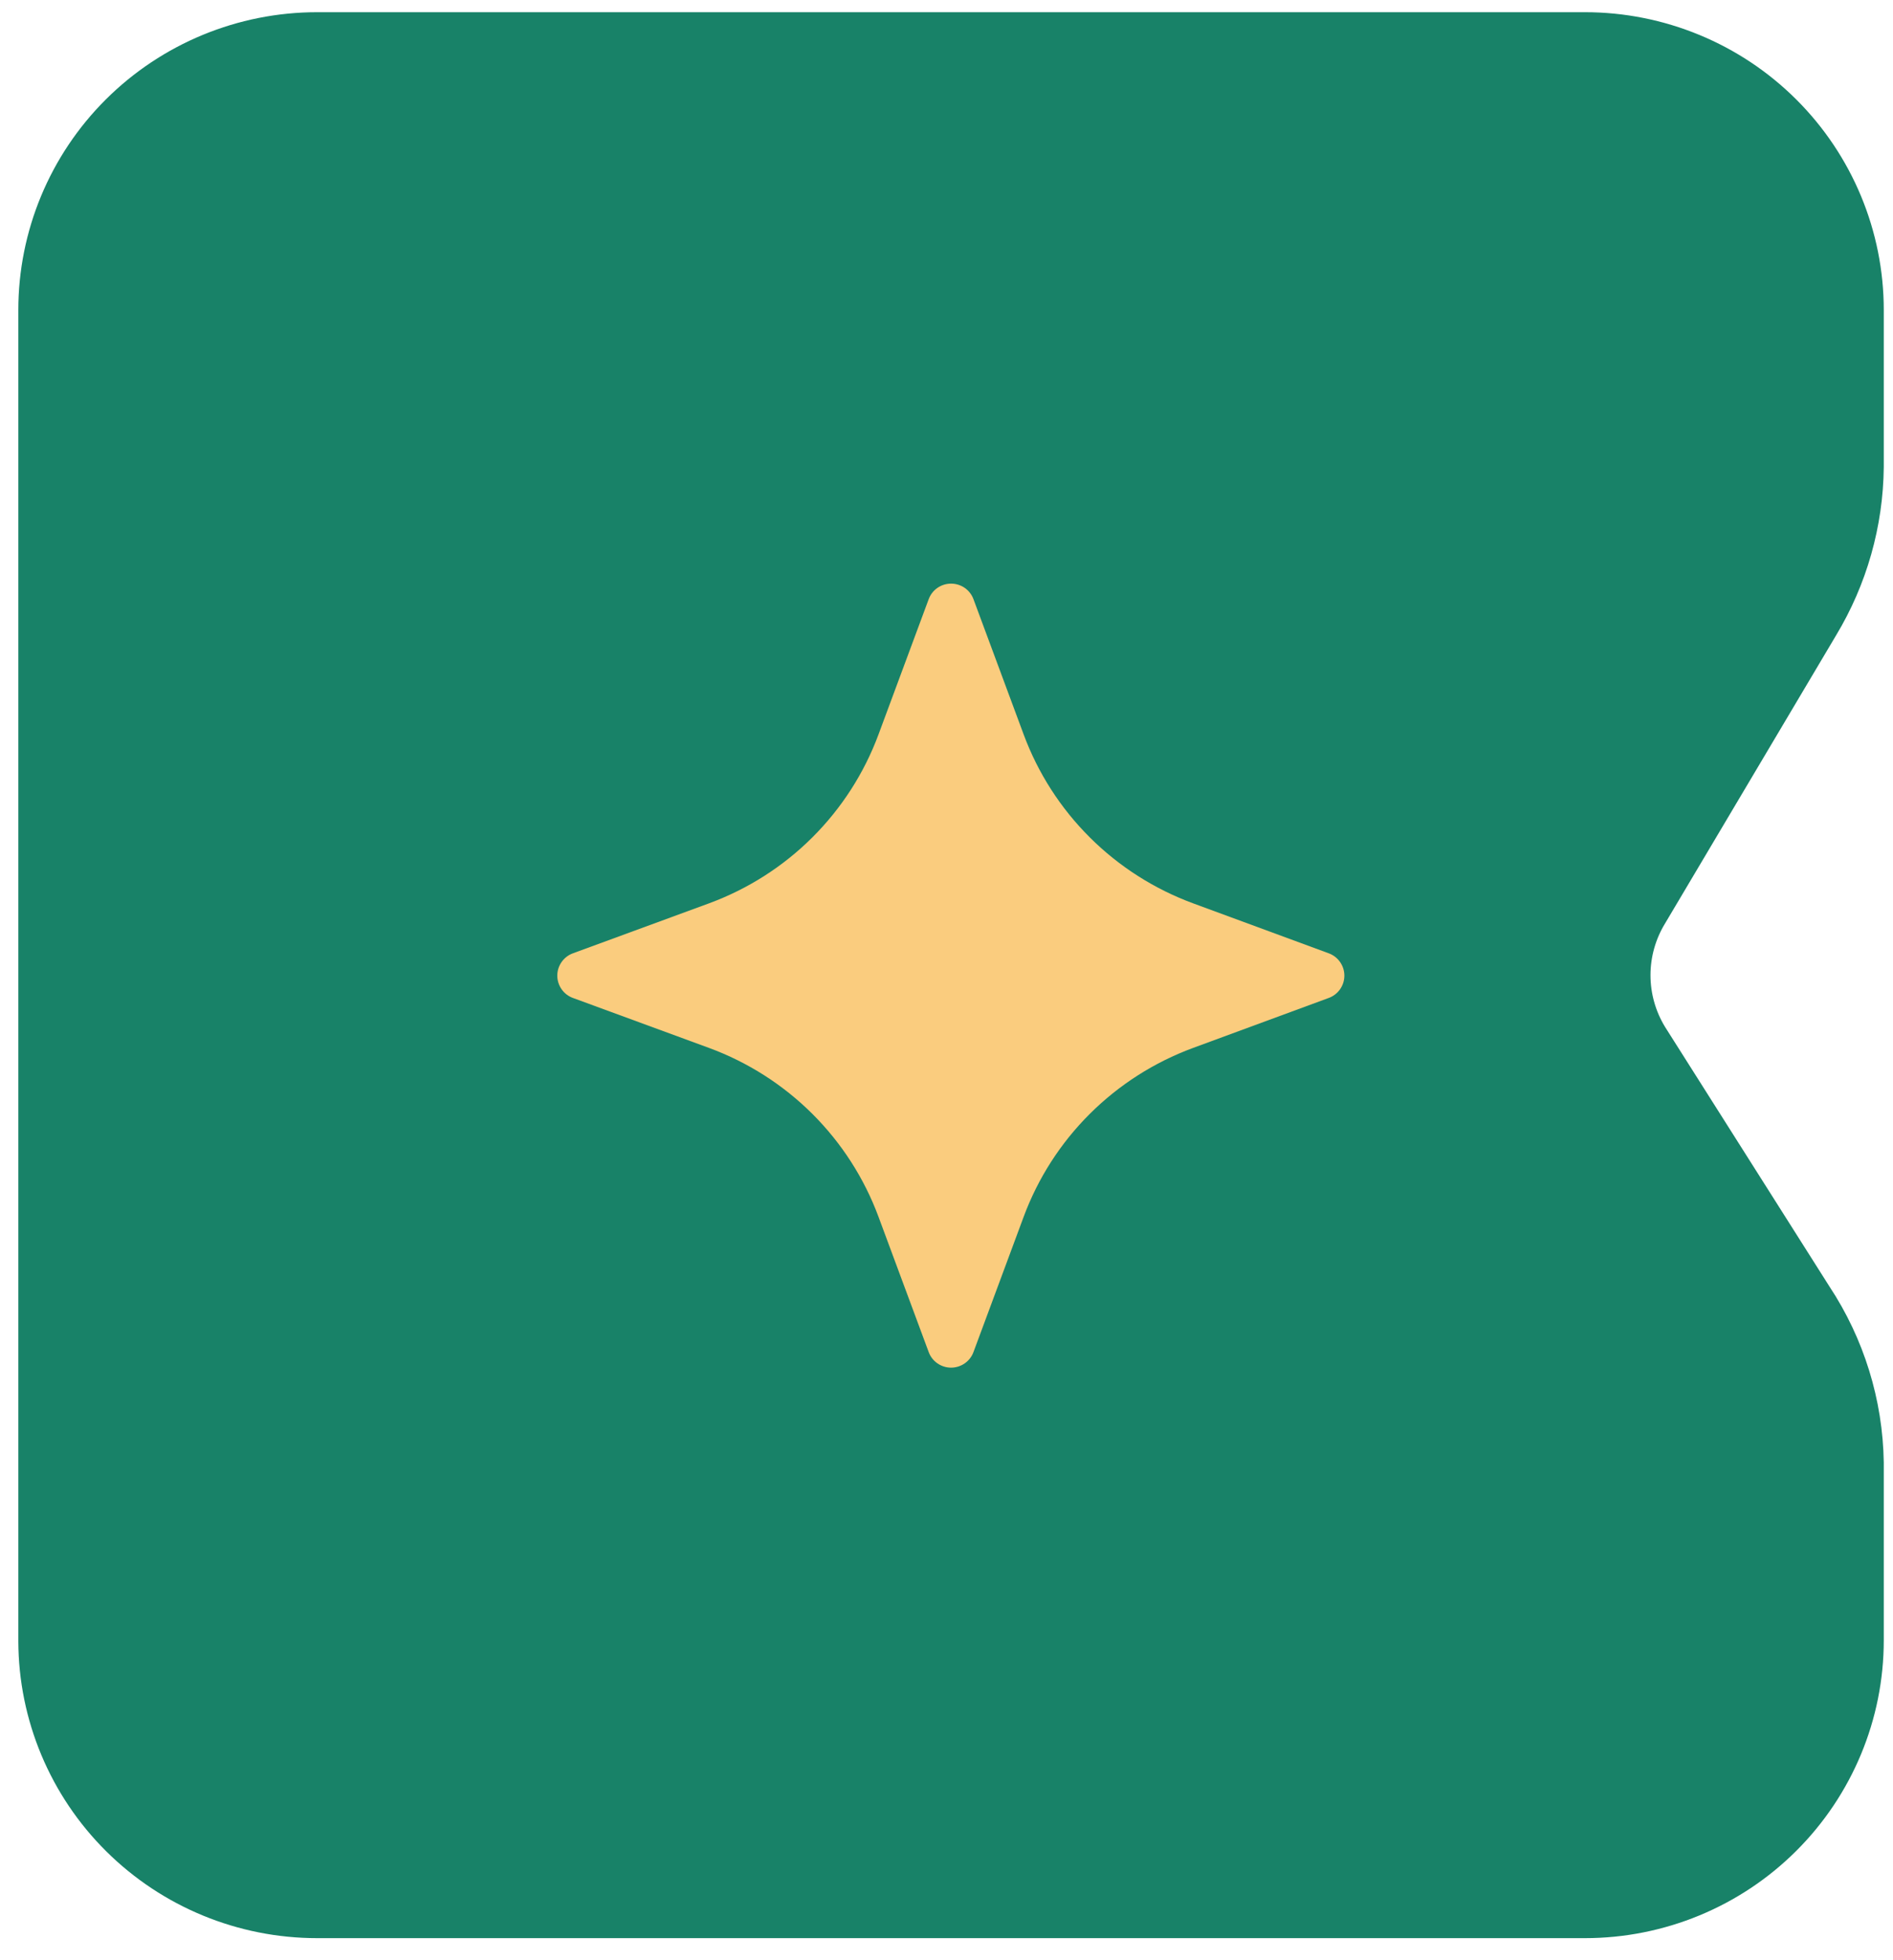
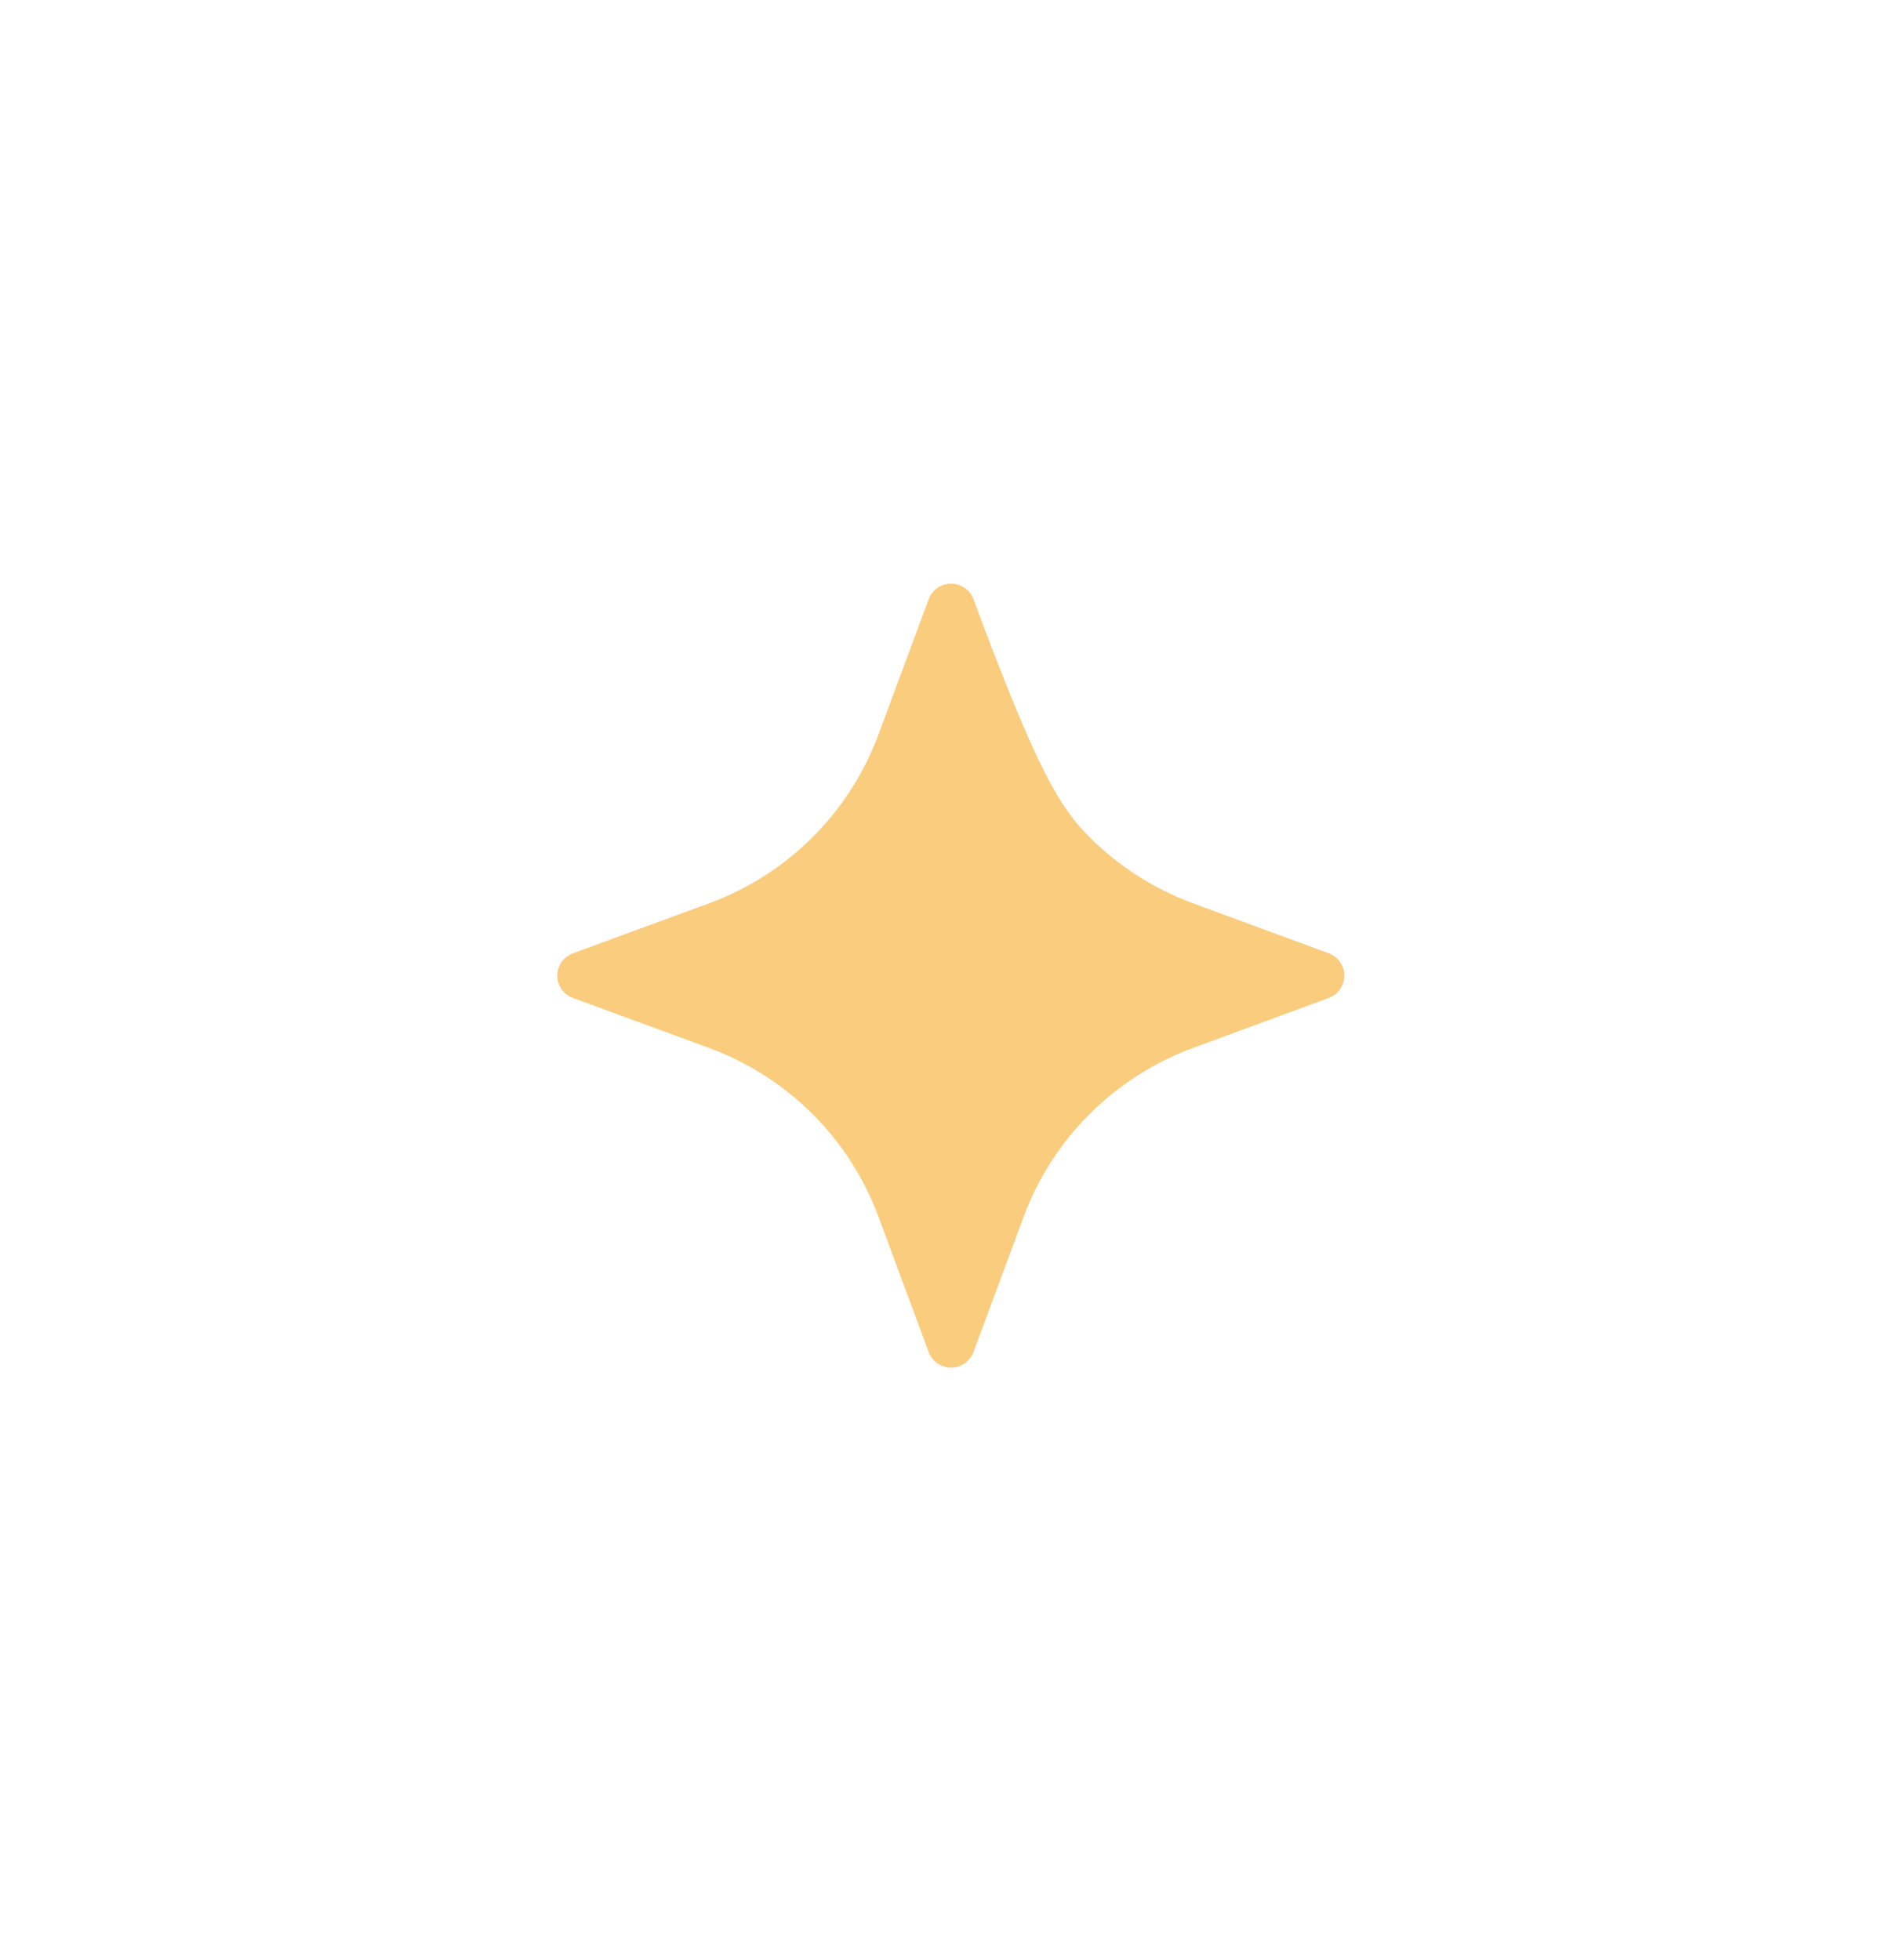
<svg xmlns="http://www.w3.org/2000/svg" width="56" height="58" viewBox="0 0 56 58" fill="none">
-   <path d="M0.542 9.174C0.542 6.837 1.473 4.595 3.131 2.942C4.789 1.29 7.037 0.361 9.382 0.361H46.887C49.231 0.361 51.48 1.29 53.137 2.942C54.795 4.595 55.727 6.837 55.727 9.174V13.819C55.71 15.576 55.222 17.297 54.314 18.803L49.259 27.32C48.976 27.782 48.826 28.313 48.826 28.854C48.826 29.396 48.976 29.927 49.259 30.389L54.117 38.061C55.139 39.609 55.698 41.416 55.727 43.27V48.535C55.727 50.872 54.795 53.113 53.137 54.766C51.48 56.419 49.231 57.347 46.887 57.347H9.382C7.042 57.347 4.798 56.423 3.141 54.776C1.484 53.13 0.549 50.895 0.542 48.563V9.174Z" fill="#188268" />
-   <path d="M27.472 17.732C27.521 17.596 27.611 17.479 27.73 17.396C27.849 17.313 27.99 17.269 28.135 17.269C28.28 17.269 28.422 17.313 28.541 17.396C28.659 17.479 28.75 17.596 28.799 17.732L30.282 21.73C30.706 22.875 31.373 23.914 32.239 24.777C33.104 25.64 34.147 26.305 35.294 26.728L39.305 28.206C39.441 28.255 39.559 28.345 39.642 28.464C39.725 28.582 39.77 28.723 39.77 28.868C39.77 29.012 39.725 29.153 39.642 29.272C39.559 29.39 39.441 29.48 39.305 29.529L35.294 31.007C34.147 31.43 33.104 32.096 32.239 32.958C31.373 33.821 30.706 34.86 30.282 36.005L28.799 40.003C28.75 40.139 28.659 40.256 28.541 40.339C28.422 40.422 28.28 40.467 28.135 40.467C27.99 40.467 27.849 40.422 27.73 40.339C27.611 40.256 27.521 40.139 27.472 40.003L25.989 36.005C25.565 34.86 24.897 33.821 24.032 32.958C23.167 32.096 22.124 31.43 20.976 31.007L16.951 29.529C16.815 29.48 16.697 29.39 16.614 29.272C16.531 29.153 16.486 29.012 16.486 28.868C16.486 28.723 16.531 28.582 16.614 28.464C16.697 28.345 16.815 28.255 16.951 28.206L20.976 26.728C22.124 26.305 23.167 25.64 24.032 24.777C24.897 23.914 25.565 22.875 25.989 21.73L27.472 17.732Z" fill="#FACC7E" />
+   <path d="M27.472 17.732C27.521 17.596 27.611 17.479 27.73 17.396C27.849 17.313 27.99 17.269 28.135 17.269C28.28 17.269 28.422 17.313 28.541 17.396C28.659 17.479 28.75 17.596 28.799 17.732C30.706 22.875 31.373 23.914 32.239 24.777C33.104 25.64 34.147 26.305 35.294 26.728L39.305 28.206C39.441 28.255 39.559 28.345 39.642 28.464C39.725 28.582 39.77 28.723 39.77 28.868C39.77 29.012 39.725 29.153 39.642 29.272C39.559 29.39 39.441 29.48 39.305 29.529L35.294 31.007C34.147 31.43 33.104 32.096 32.239 32.958C31.373 33.821 30.706 34.86 30.282 36.005L28.799 40.003C28.75 40.139 28.659 40.256 28.541 40.339C28.422 40.422 28.28 40.467 28.135 40.467C27.99 40.467 27.849 40.422 27.73 40.339C27.611 40.256 27.521 40.139 27.472 40.003L25.989 36.005C25.565 34.86 24.897 33.821 24.032 32.958C23.167 32.096 22.124 31.43 20.976 31.007L16.951 29.529C16.815 29.48 16.697 29.39 16.614 29.272C16.531 29.153 16.486 29.012 16.486 28.868C16.486 28.723 16.531 28.582 16.614 28.464C16.697 28.345 16.815 28.255 16.951 28.206L20.976 26.728C22.124 26.305 23.167 25.64 24.032 24.777C24.897 23.914 25.565 22.875 25.989 21.73L27.472 17.732Z" fill="#FACC7E" />
</svg>